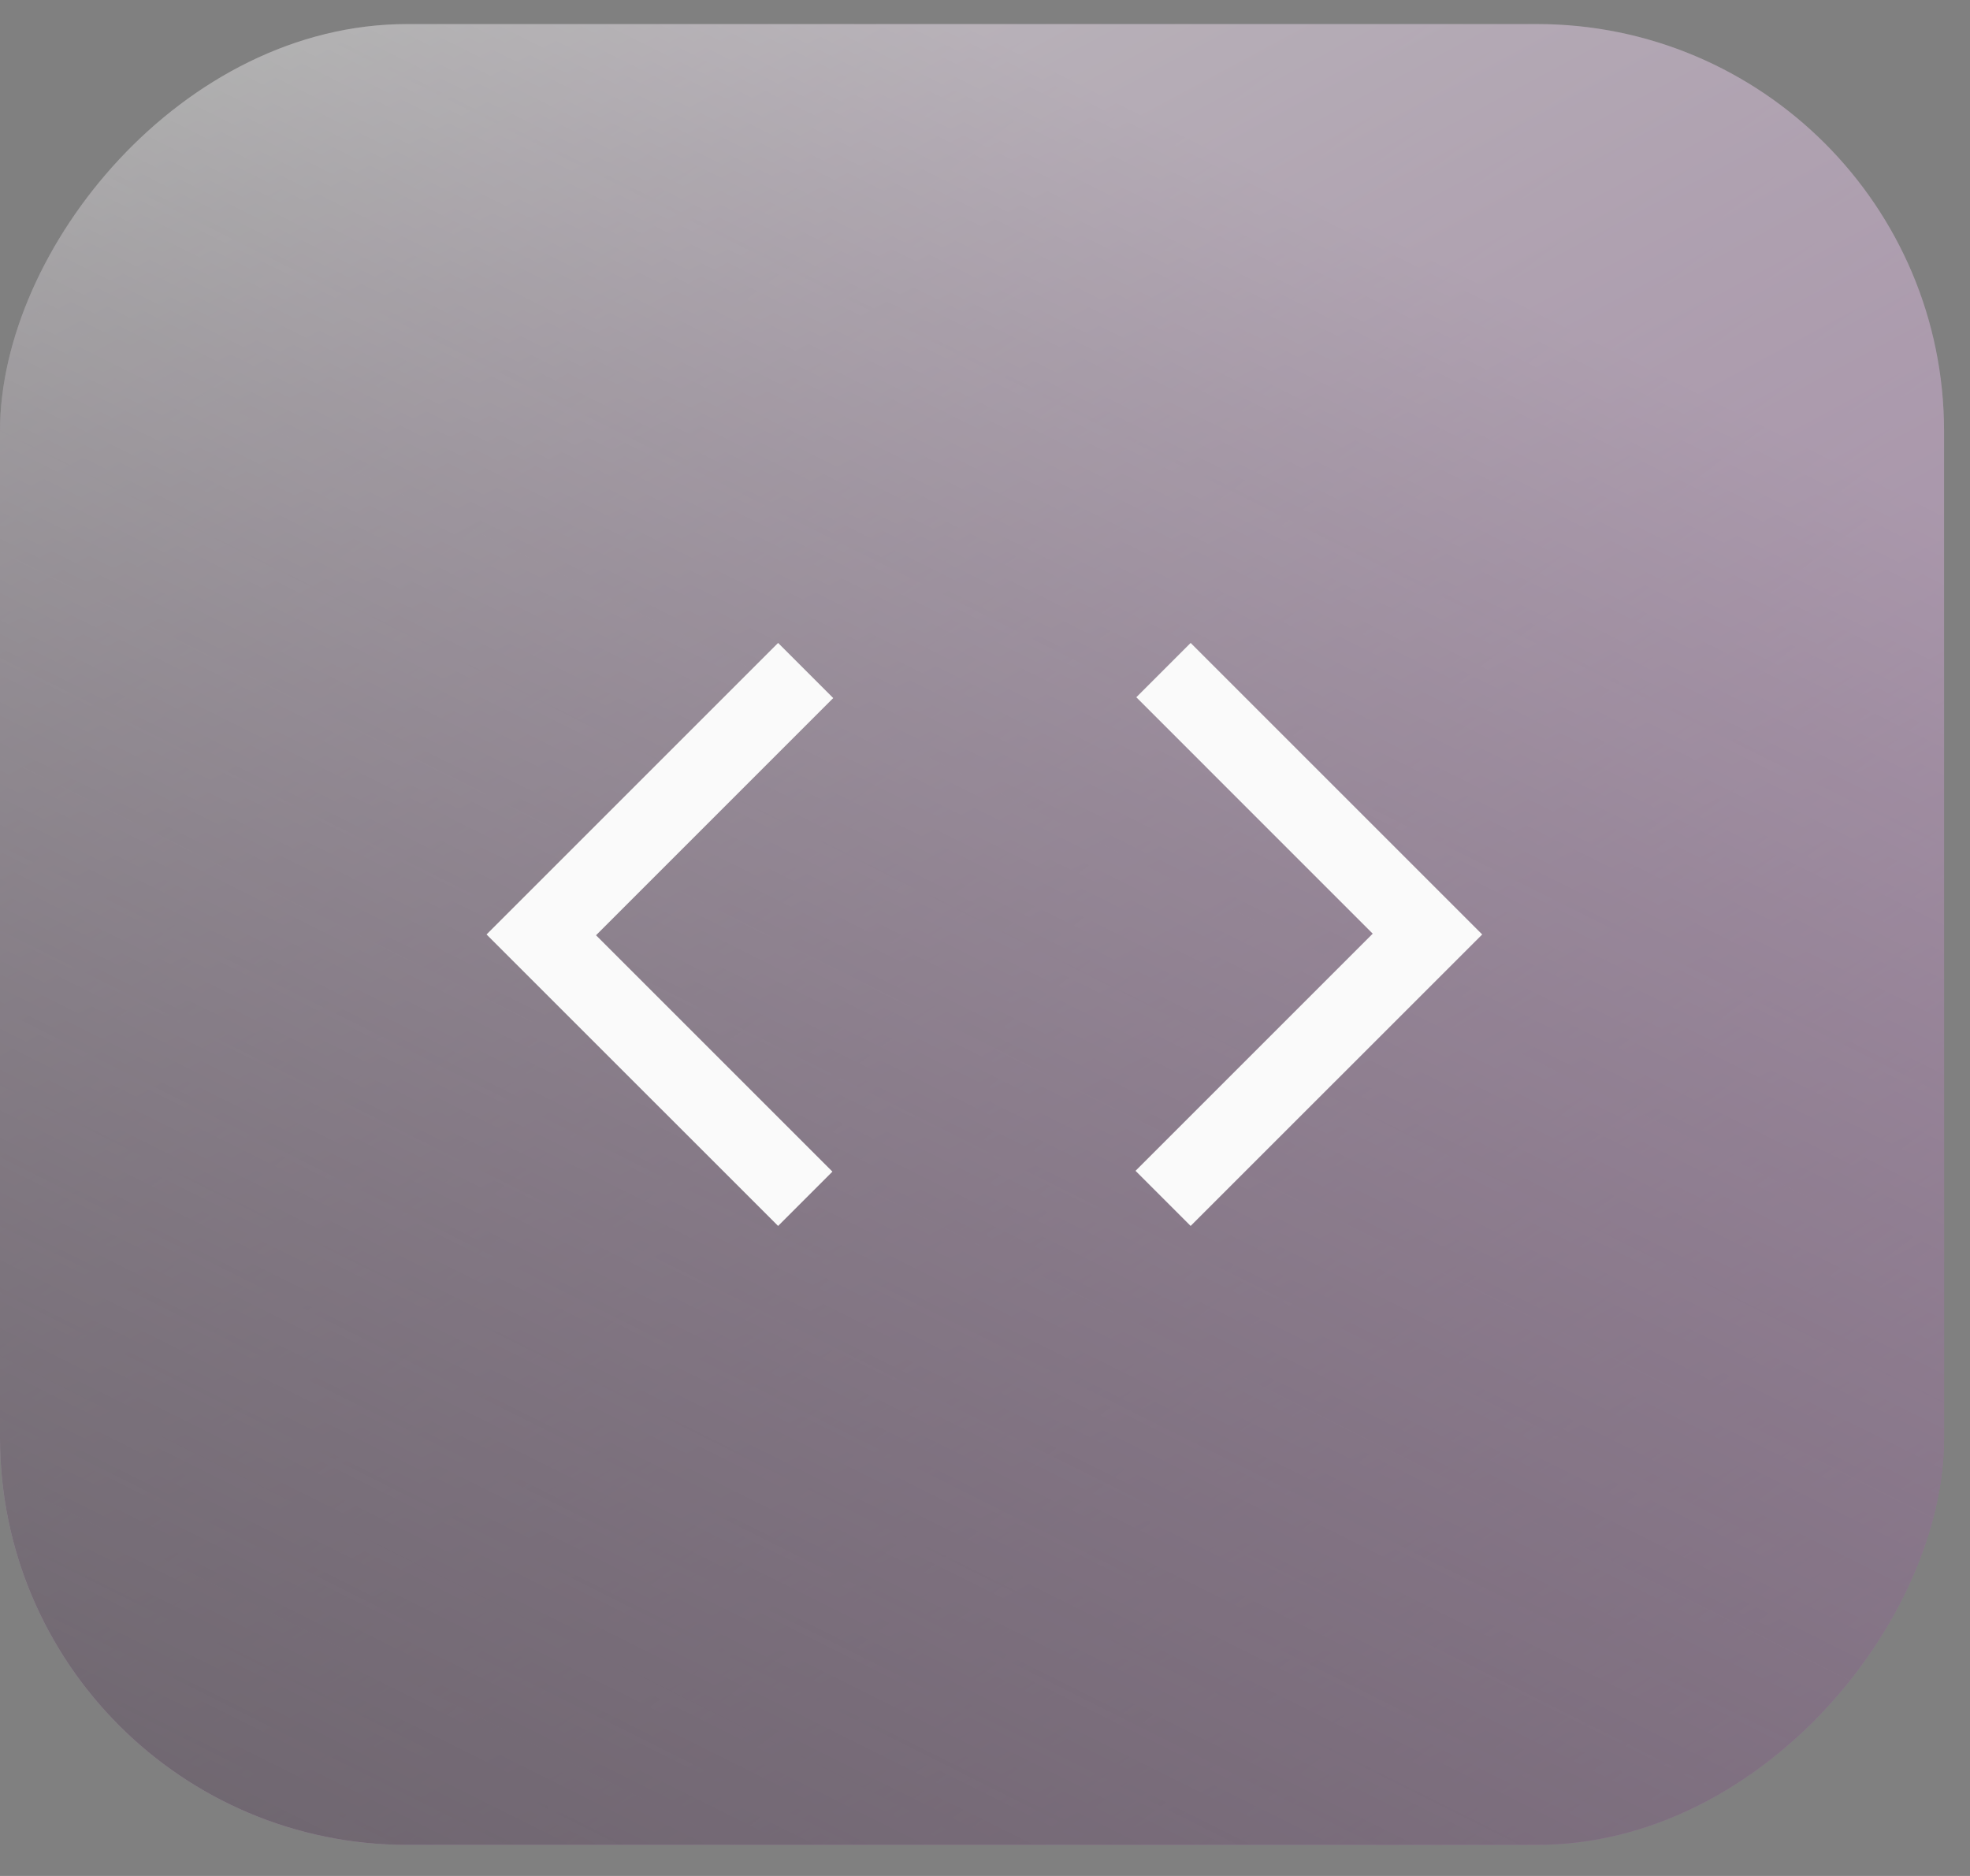
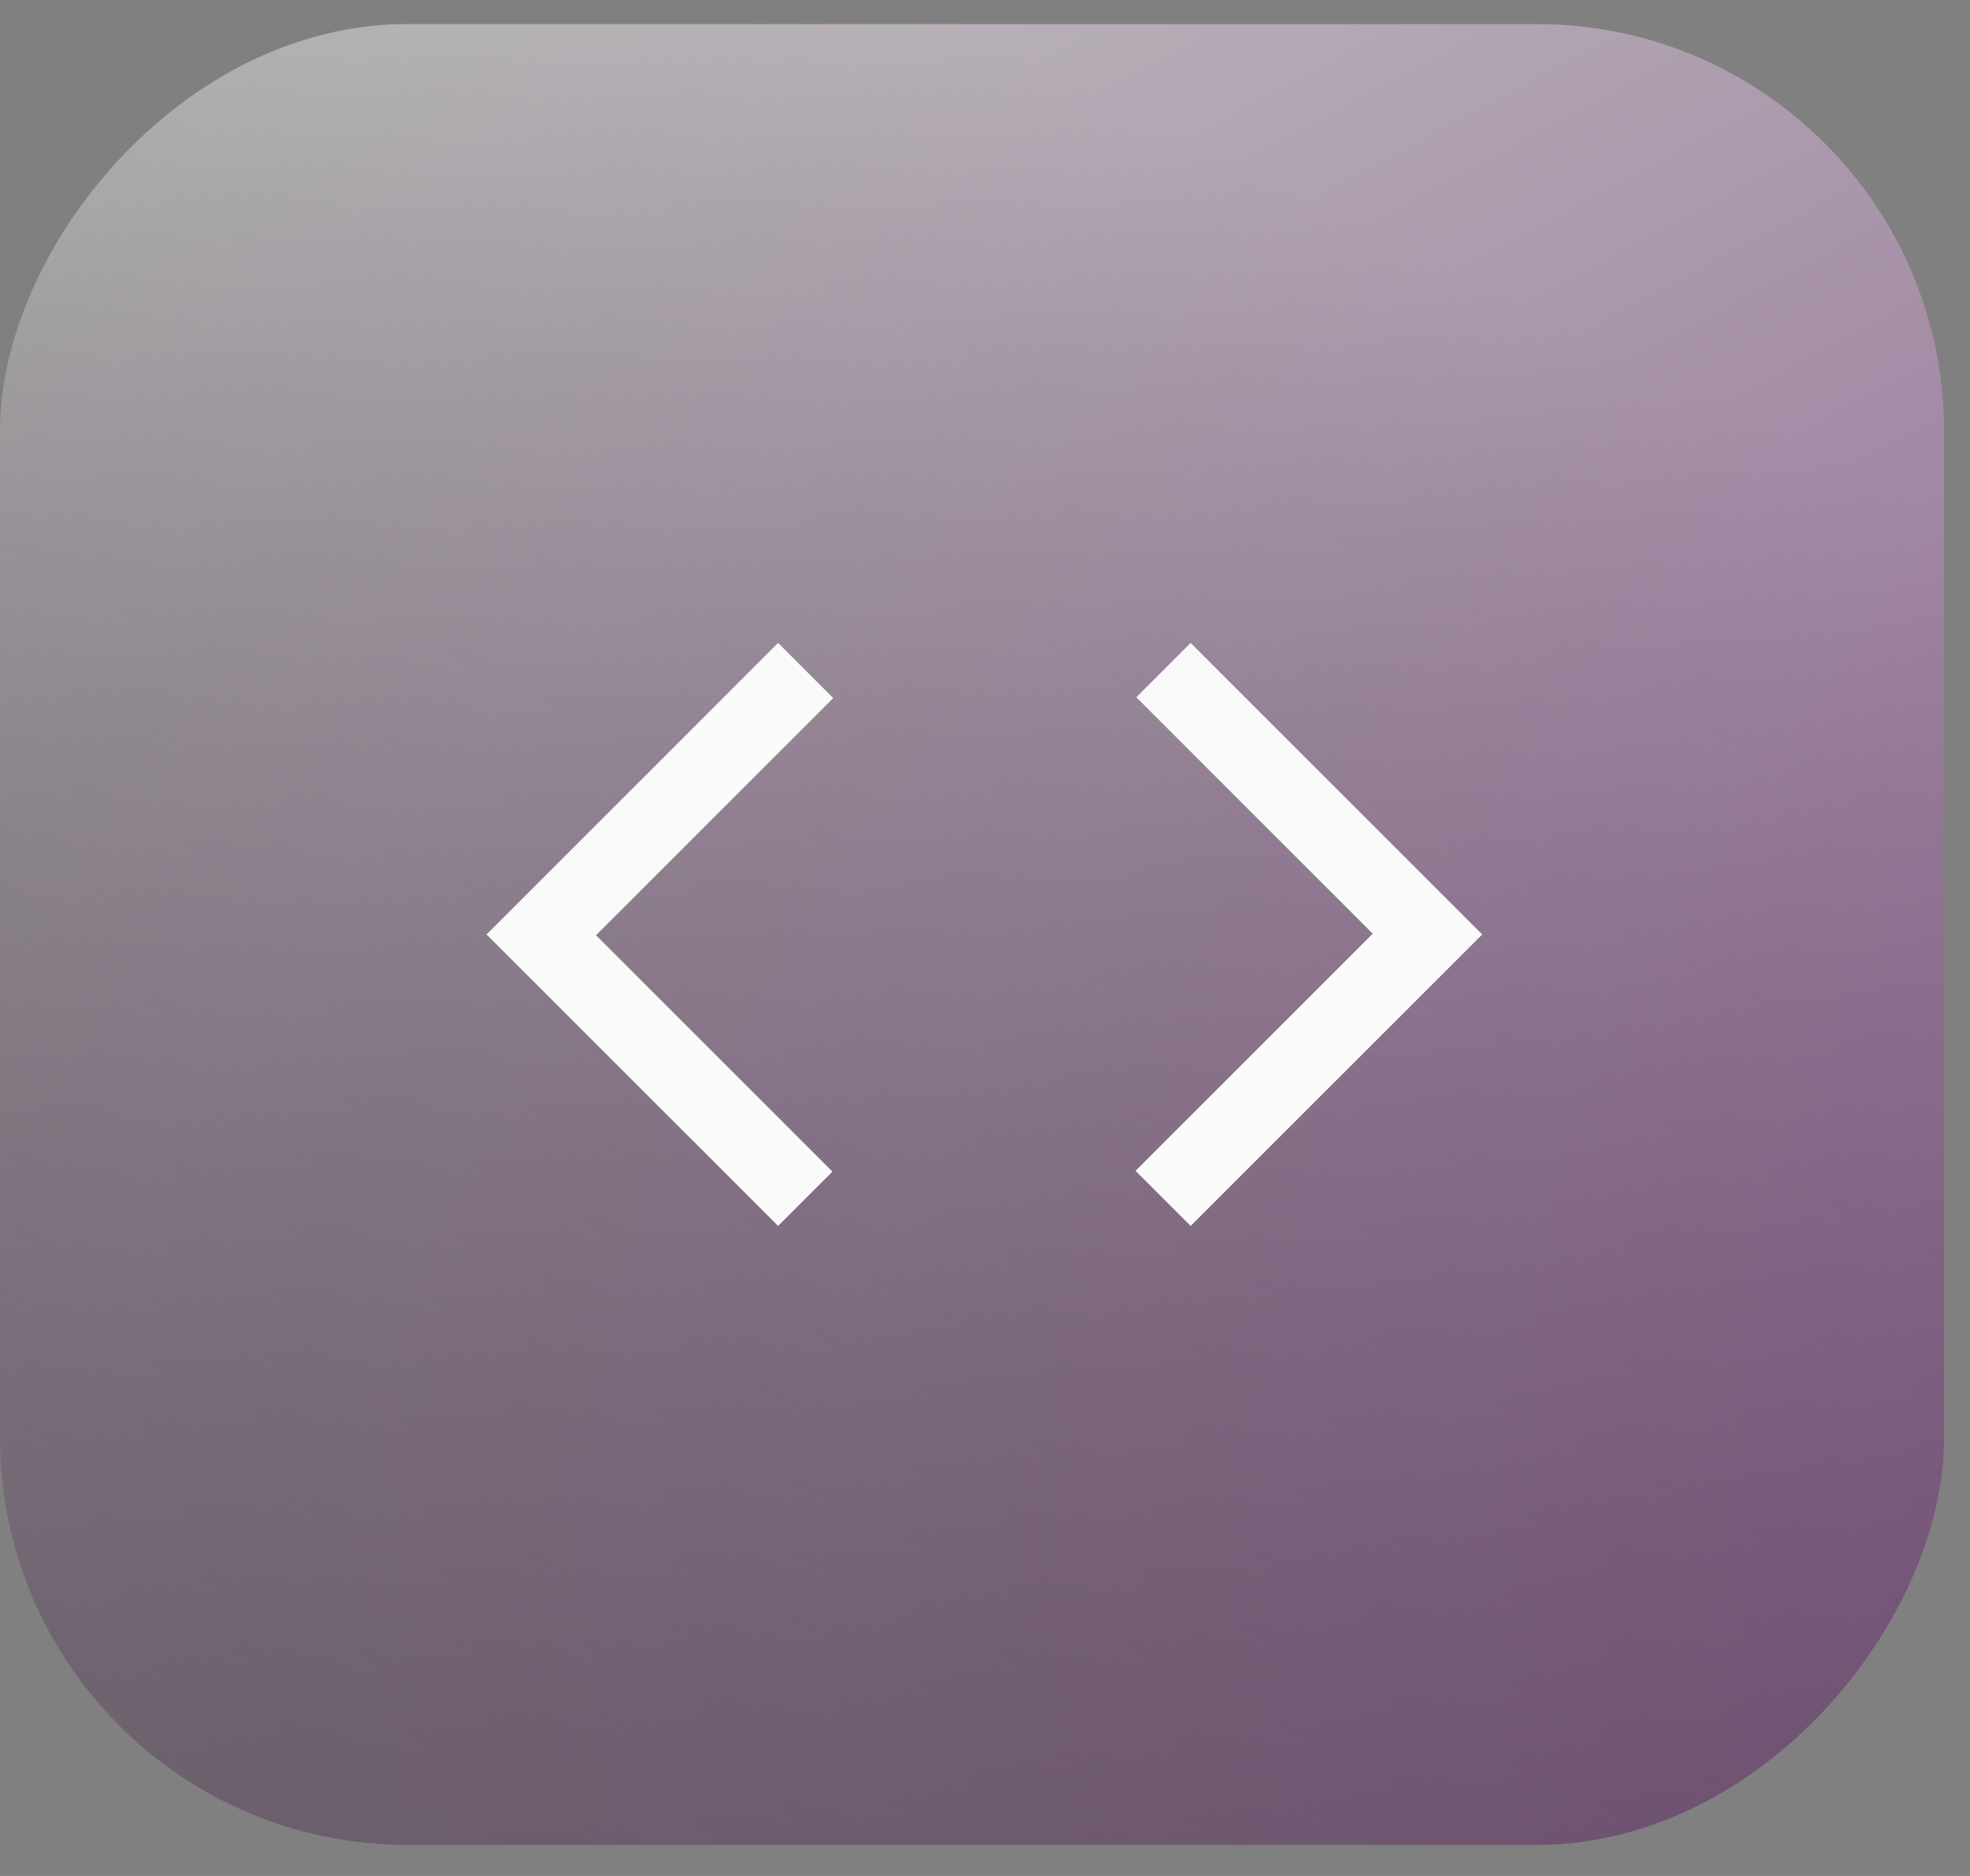
<svg xmlns="http://www.w3.org/2000/svg" width="42" height="40" viewBox="0 0 42 40" fill="none">
  <rect x="0" y="0" width="42" height="40" fill="#808080" stroke="none" />
  <g opacity="0.5">
    <rect width="41.447" height="38.824" rx="8.681" transform="matrix(-1 0 0 1 41.447 0.513)" fill="url(#paint0_linear_6133_19954)" />
-     <rect width="41.447" height="38.824" rx="8.681" transform="matrix(-1 0 0 1 41.447 0.513)" fill="url(#paint1_linear_6133_19954)" fill-opacity="0.5" />
    <rect width="41.447" height="38.824" rx="8.681" transform="matrix(-1 0 0 1 41.447 0.513)" fill="url(#paint2_linear_6133_19954)" fill-opacity="0.7" />
  </g>
  <mask id="mask0_6133_19954" style="mask-type:alpha" maskUnits="userSpaceOnUse" x="7" y="6" width="28" height="28">
    <rect x="7.793" y="6.732" width="26.386" height="26.386" fill="#FAFAFA" />
  </mask>
  <g mask="url(#mask0_6133_19954)">
    <path d="M16.589 26.14L10.373 19.925L16.589 13.709L17.764 14.884L12.707 19.942L17.747 24.982L16.589 26.14ZM25.384 26.14L24.209 24.965L29.266 19.908L24.226 14.867L25.384 13.709L31.6 19.925L25.384 26.14Z" fill="#FAFAFA" />
  </g>
  <defs>
    <linearGradient id="paint0_linear_6133_19954" x1="36.665" y1="2.70482e-06" x2="8.362" y2="52.578" gradientUnits="userSpaceOnUse">
      <stop stop-color="white" />
      <stop offset="1" stop-color="#75027F" />
    </linearGradient>
    <linearGradient id="paint1_linear_6133_19954" x1="31.741" y1="-3.148" x2="3.4301e-06" y2="38.824" gradientUnits="userSpaceOnUse">
      <stop stop-color="white" stop-opacity="0" />
      <stop offset="1" stop-color="white" />
    </linearGradient>
    <linearGradient id="paint2_linear_6133_19954" x1="20.724" y1="0" x2="41.447" y2="41.447" gradientUnits="userSpaceOnUse">
      <stop stop-opacity="0" />
      <stop offset="1" stop-color="#252525" />
    </linearGradient>
  </defs>
</svg>